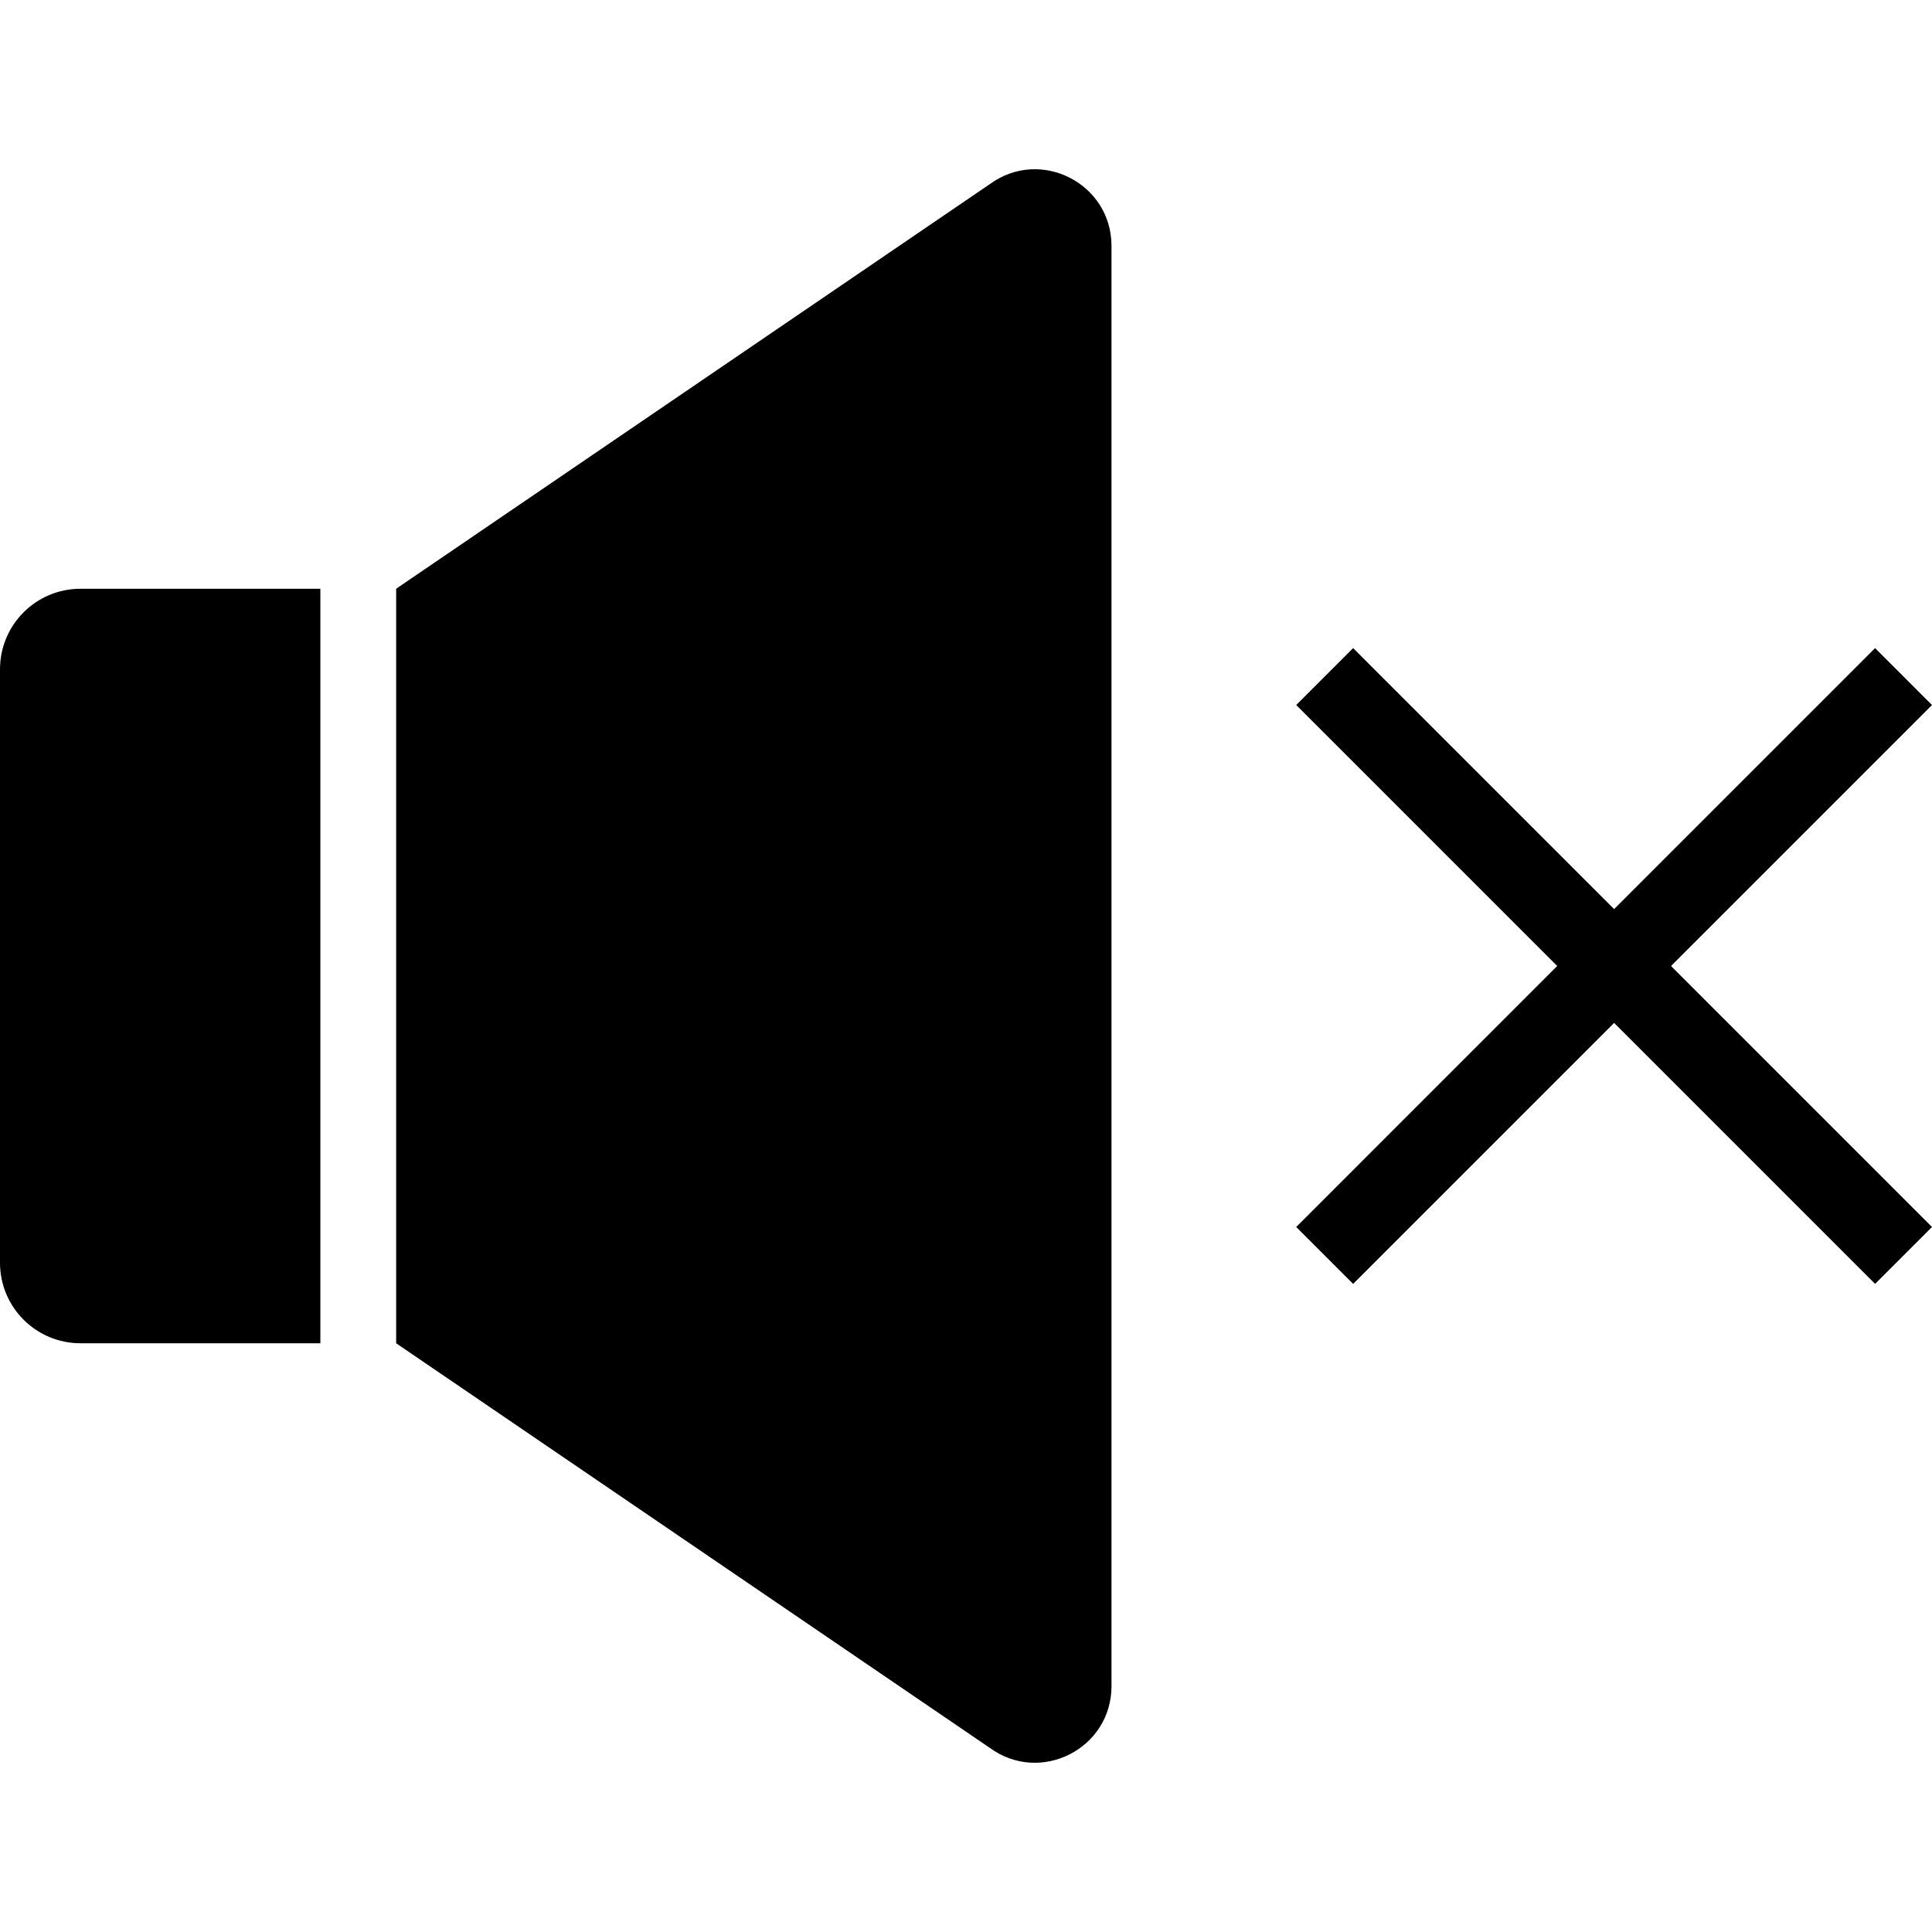
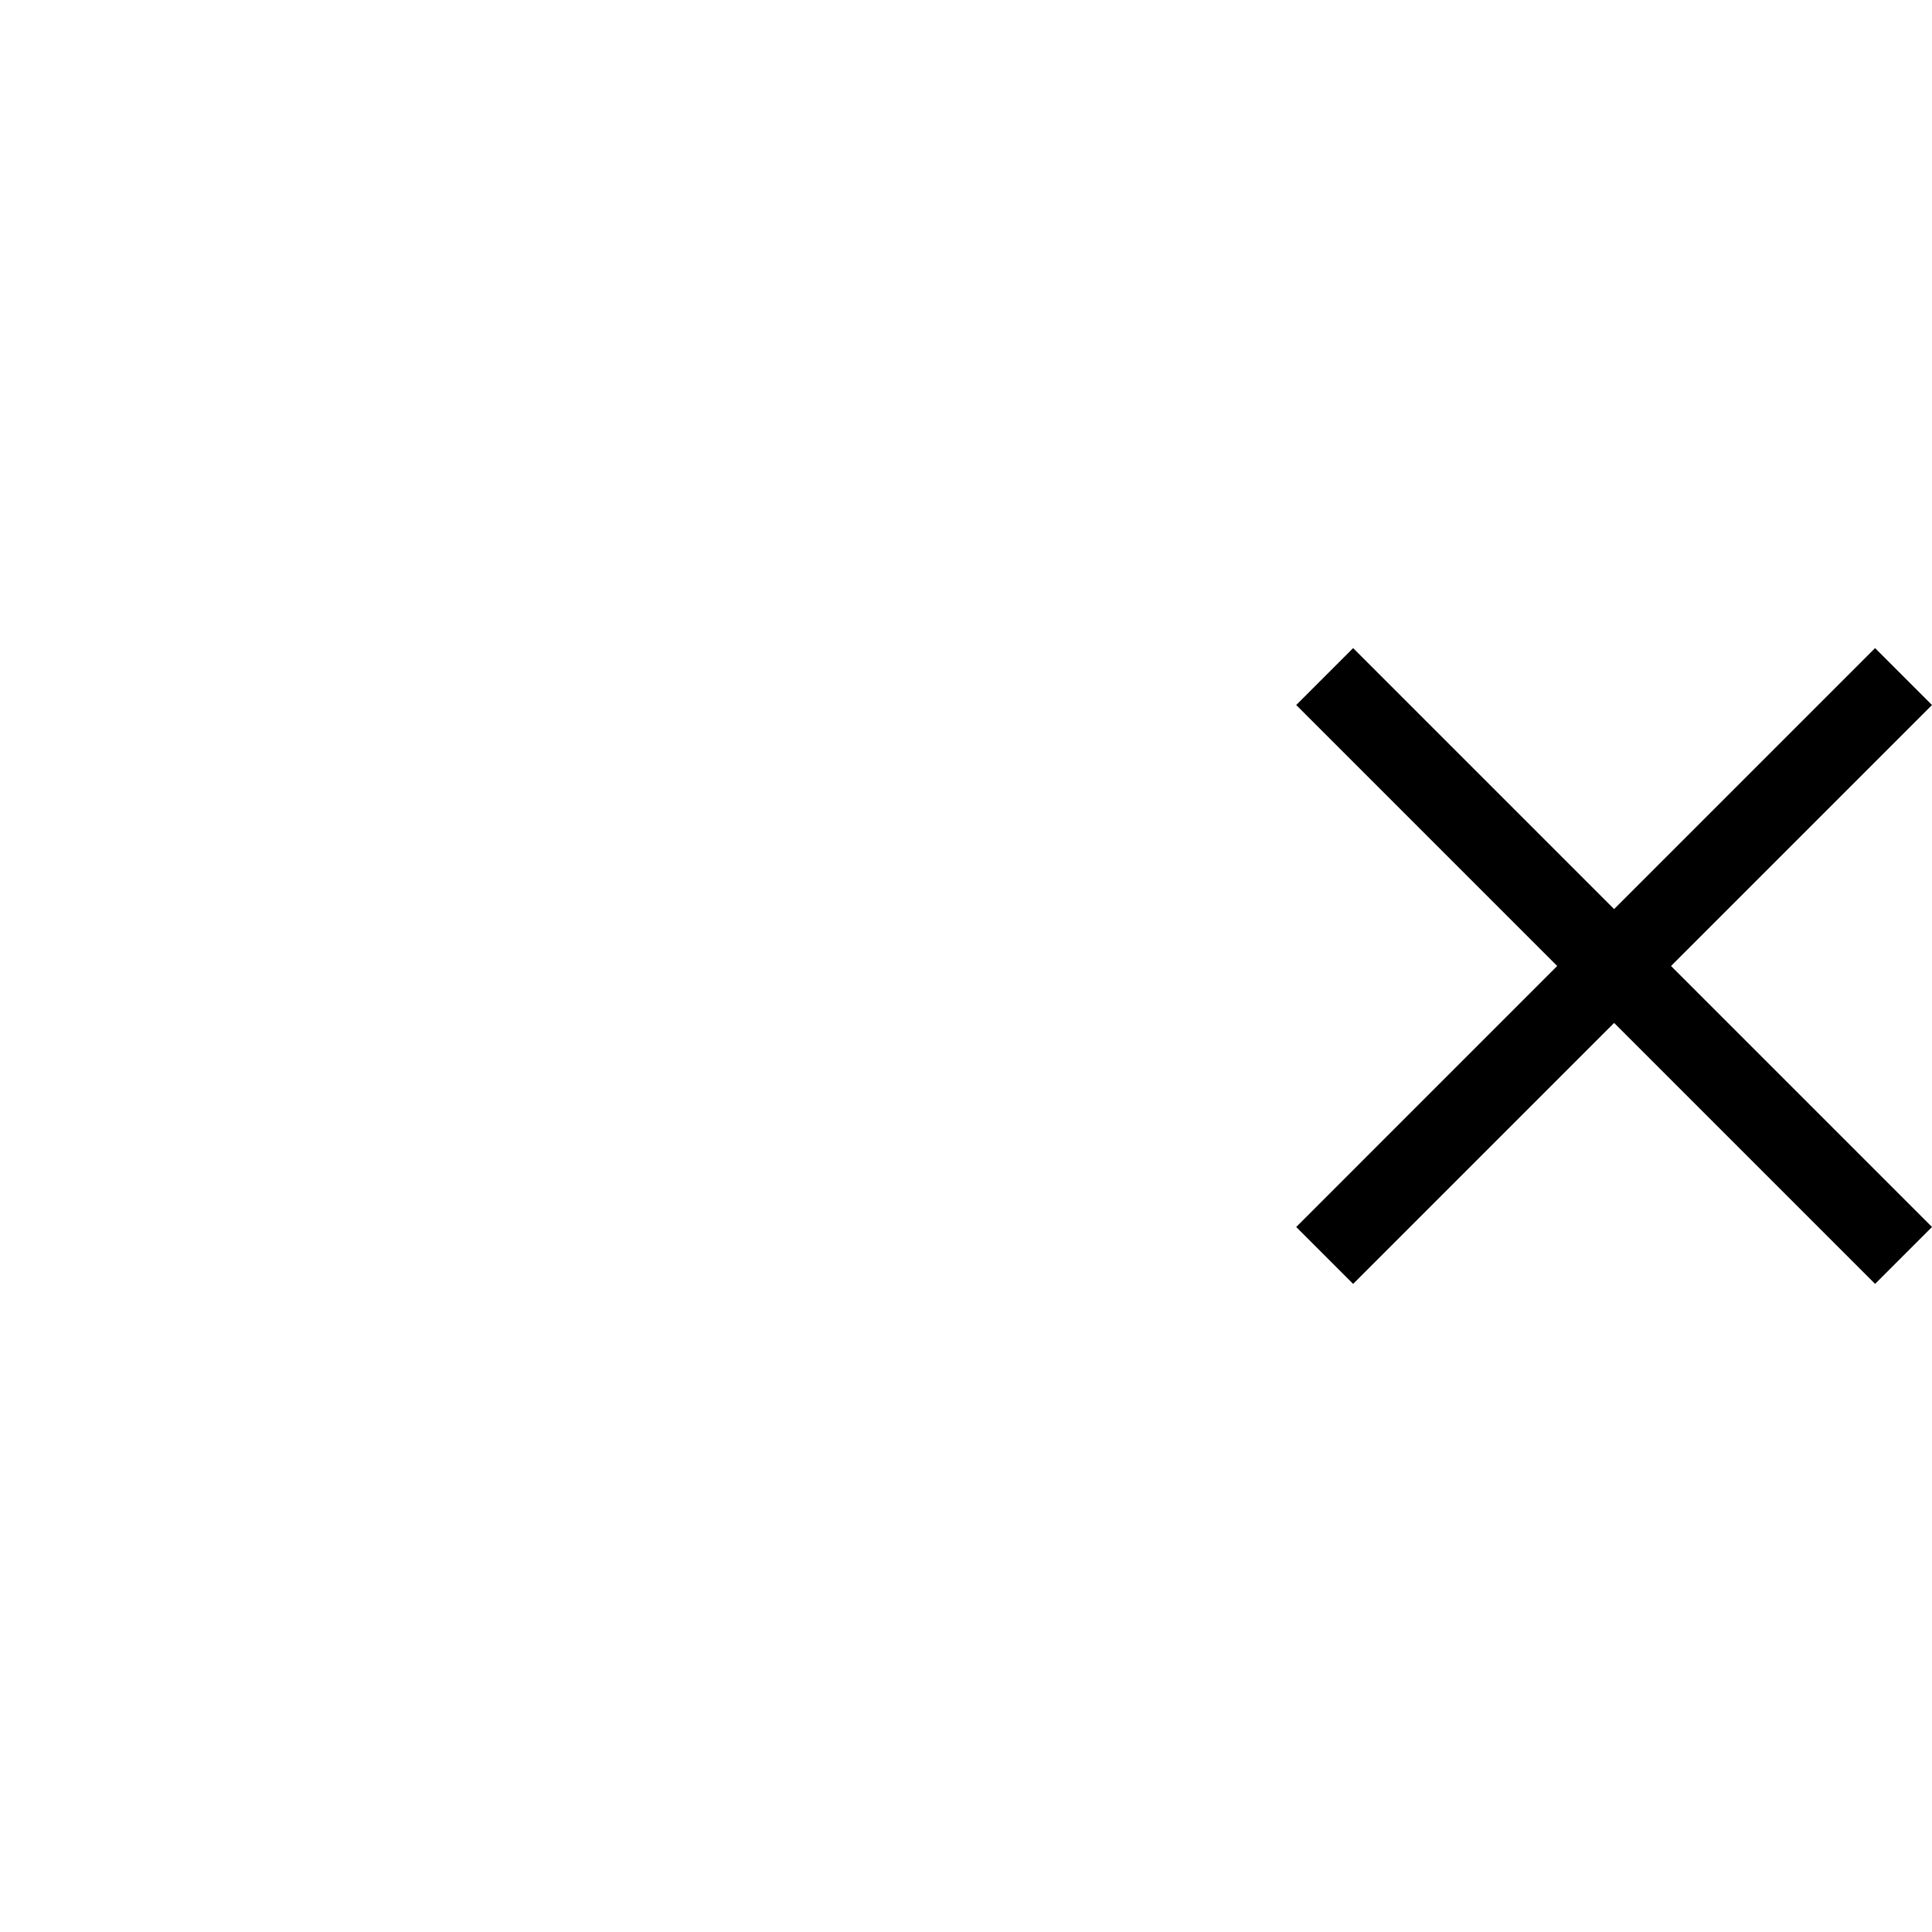
<svg xmlns="http://www.w3.org/2000/svg" fill="#000000" height="800px" width="800px" version="1.1" id="Layer_1" viewBox="0 0 472.614 472.614" xml:space="preserve">
  <g>
    <g>
-       <path d="M19.692,144.023C8.816,144.023,0,152.839,0,163.716v145.189c0,10.875,8.816,19.692,19.692,19.692h58.677V144.023H19.692z" />
-     </g>
+       </g>
  </g>
  <g>
    <g>
-       <path d="M271.898,60.148c0-15.304-17.368-24.139-29.737-15.128l-145.252,99v184.574l145.252,99    c12.37,9.011,29.738,0.175,29.738-15.129L271.898,60.148z" />
-     </g>
+       </g>
  </g>
  <g>
    <g>
      <polygon points="472.614,172.465 458.691,158.542 394.85,222.384 331.009,158.542 317.086,172.465 380.927,236.306     317.086,300.148 331.009,314.071 394.85,250.23 458.691,314.071 472.614,300.148 408.773,236.306   " />
    </g>
  </g>
</svg>